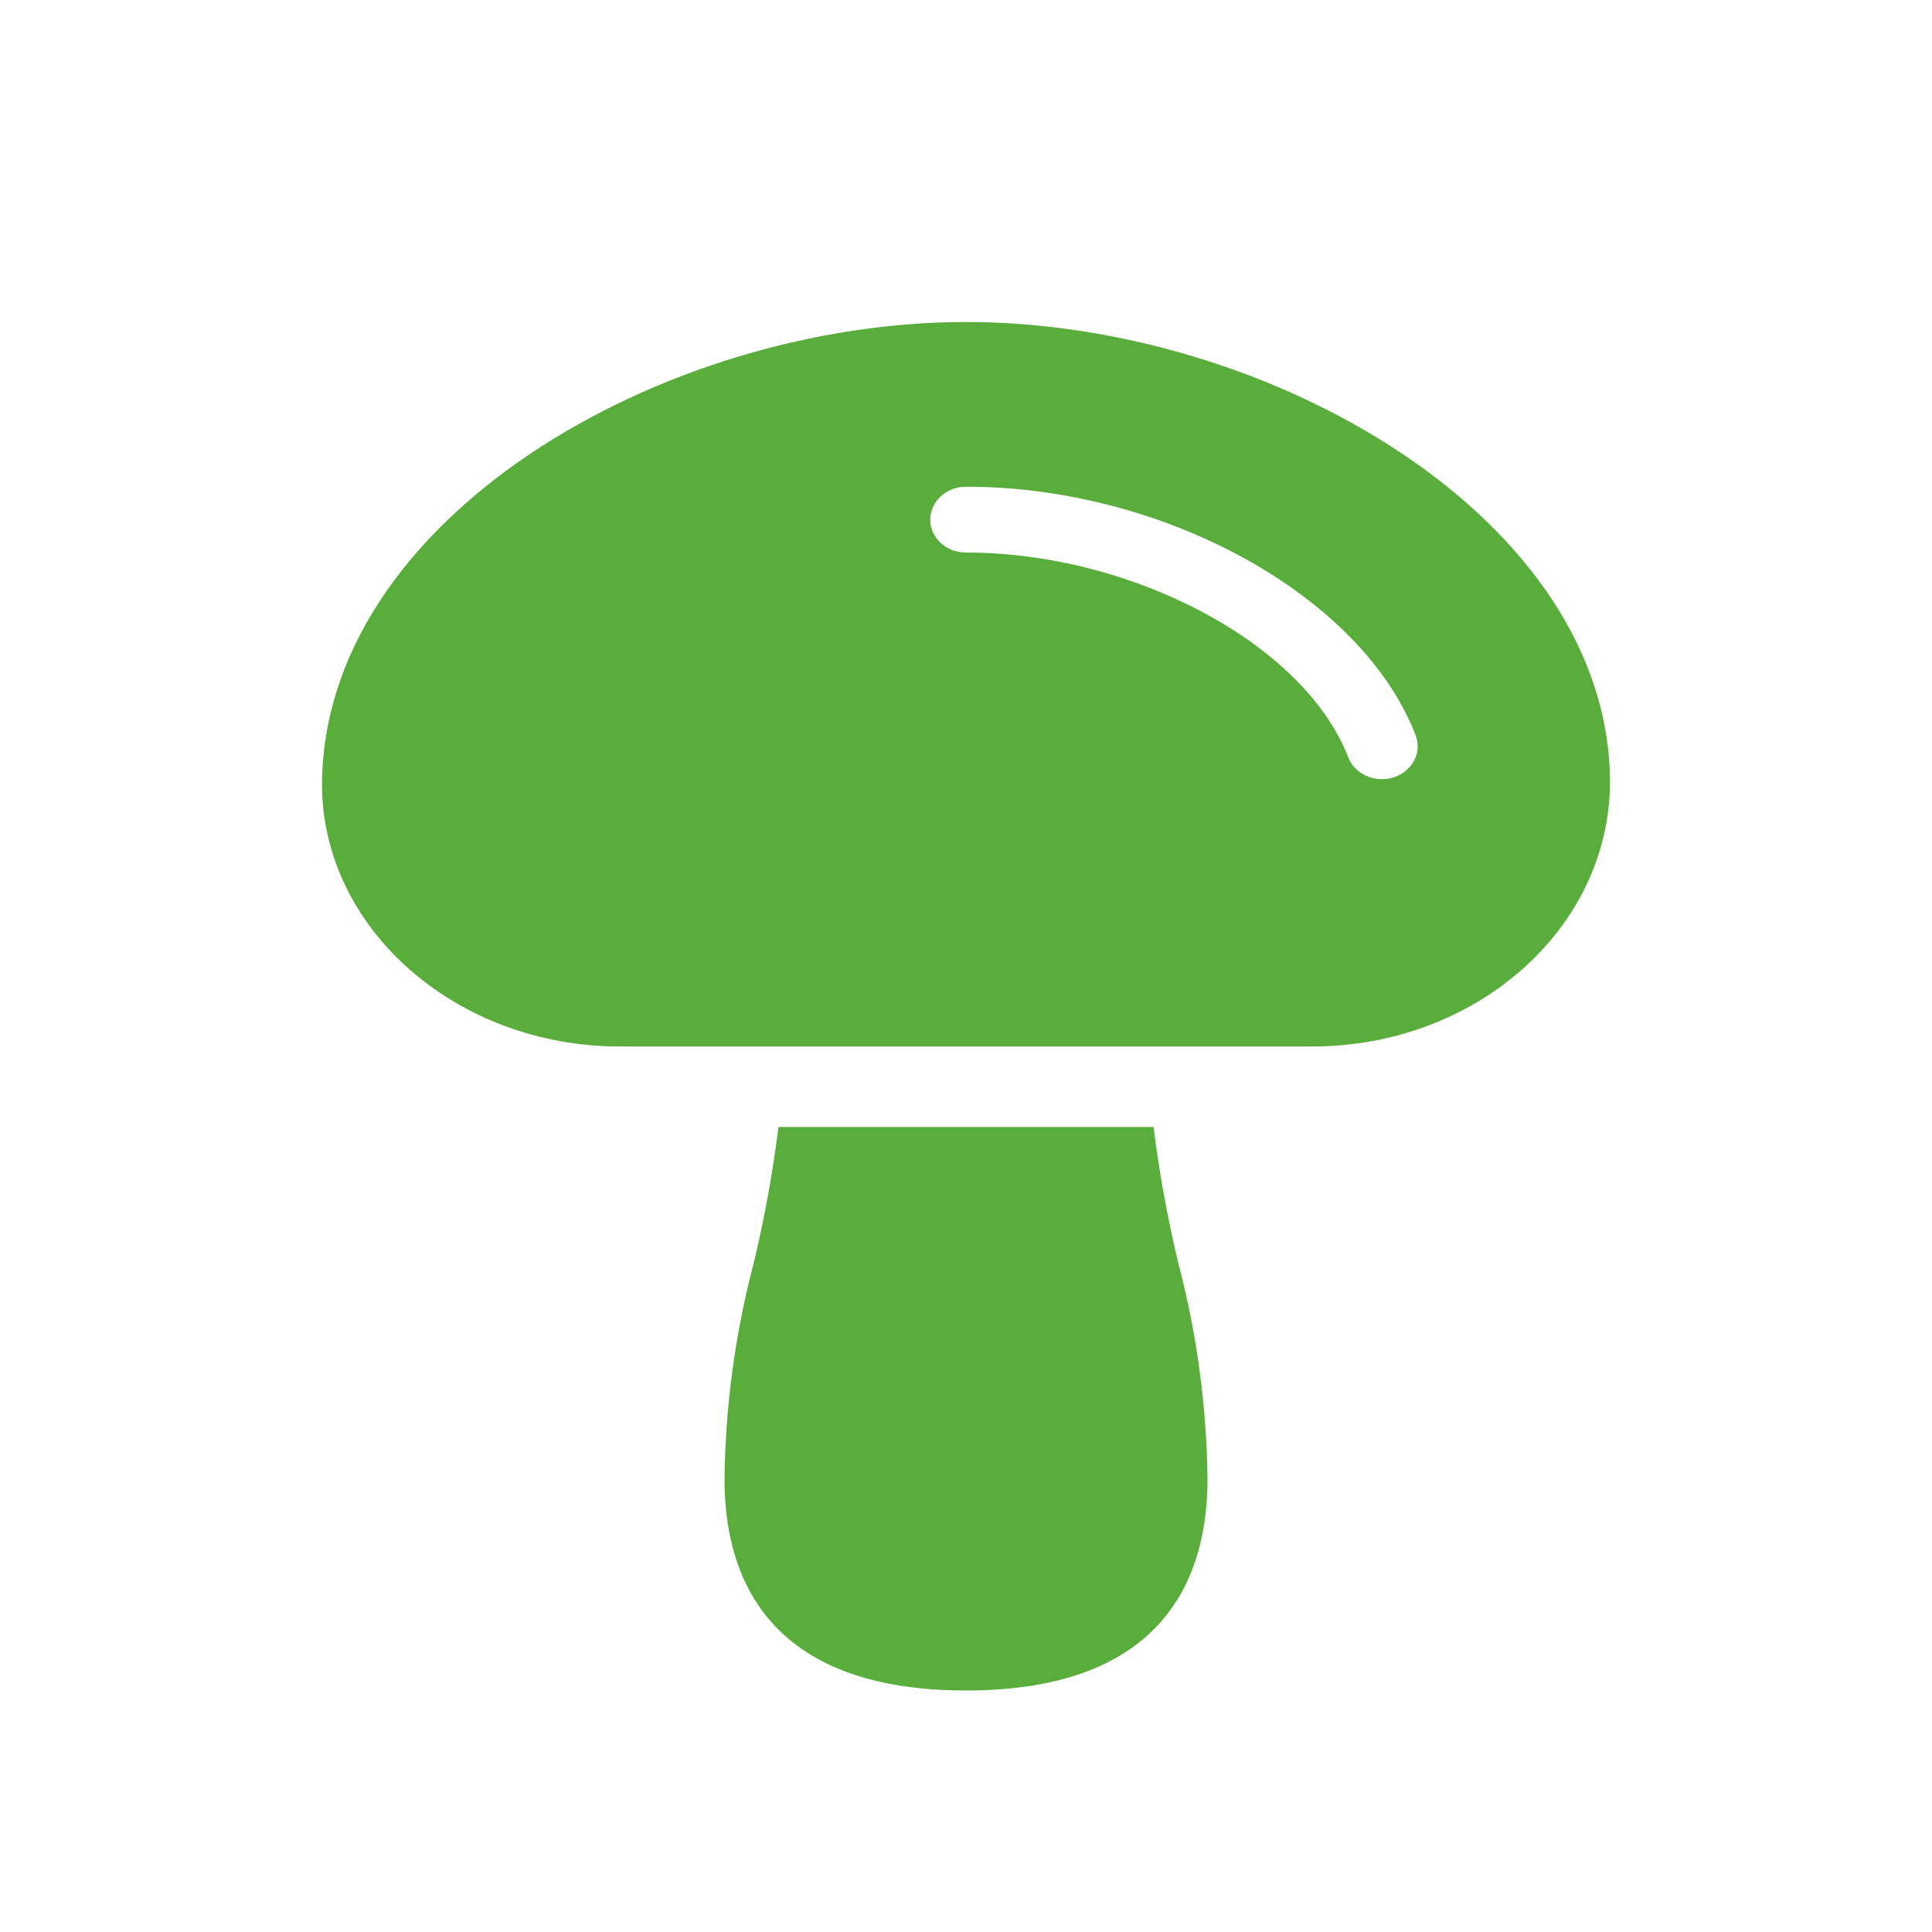
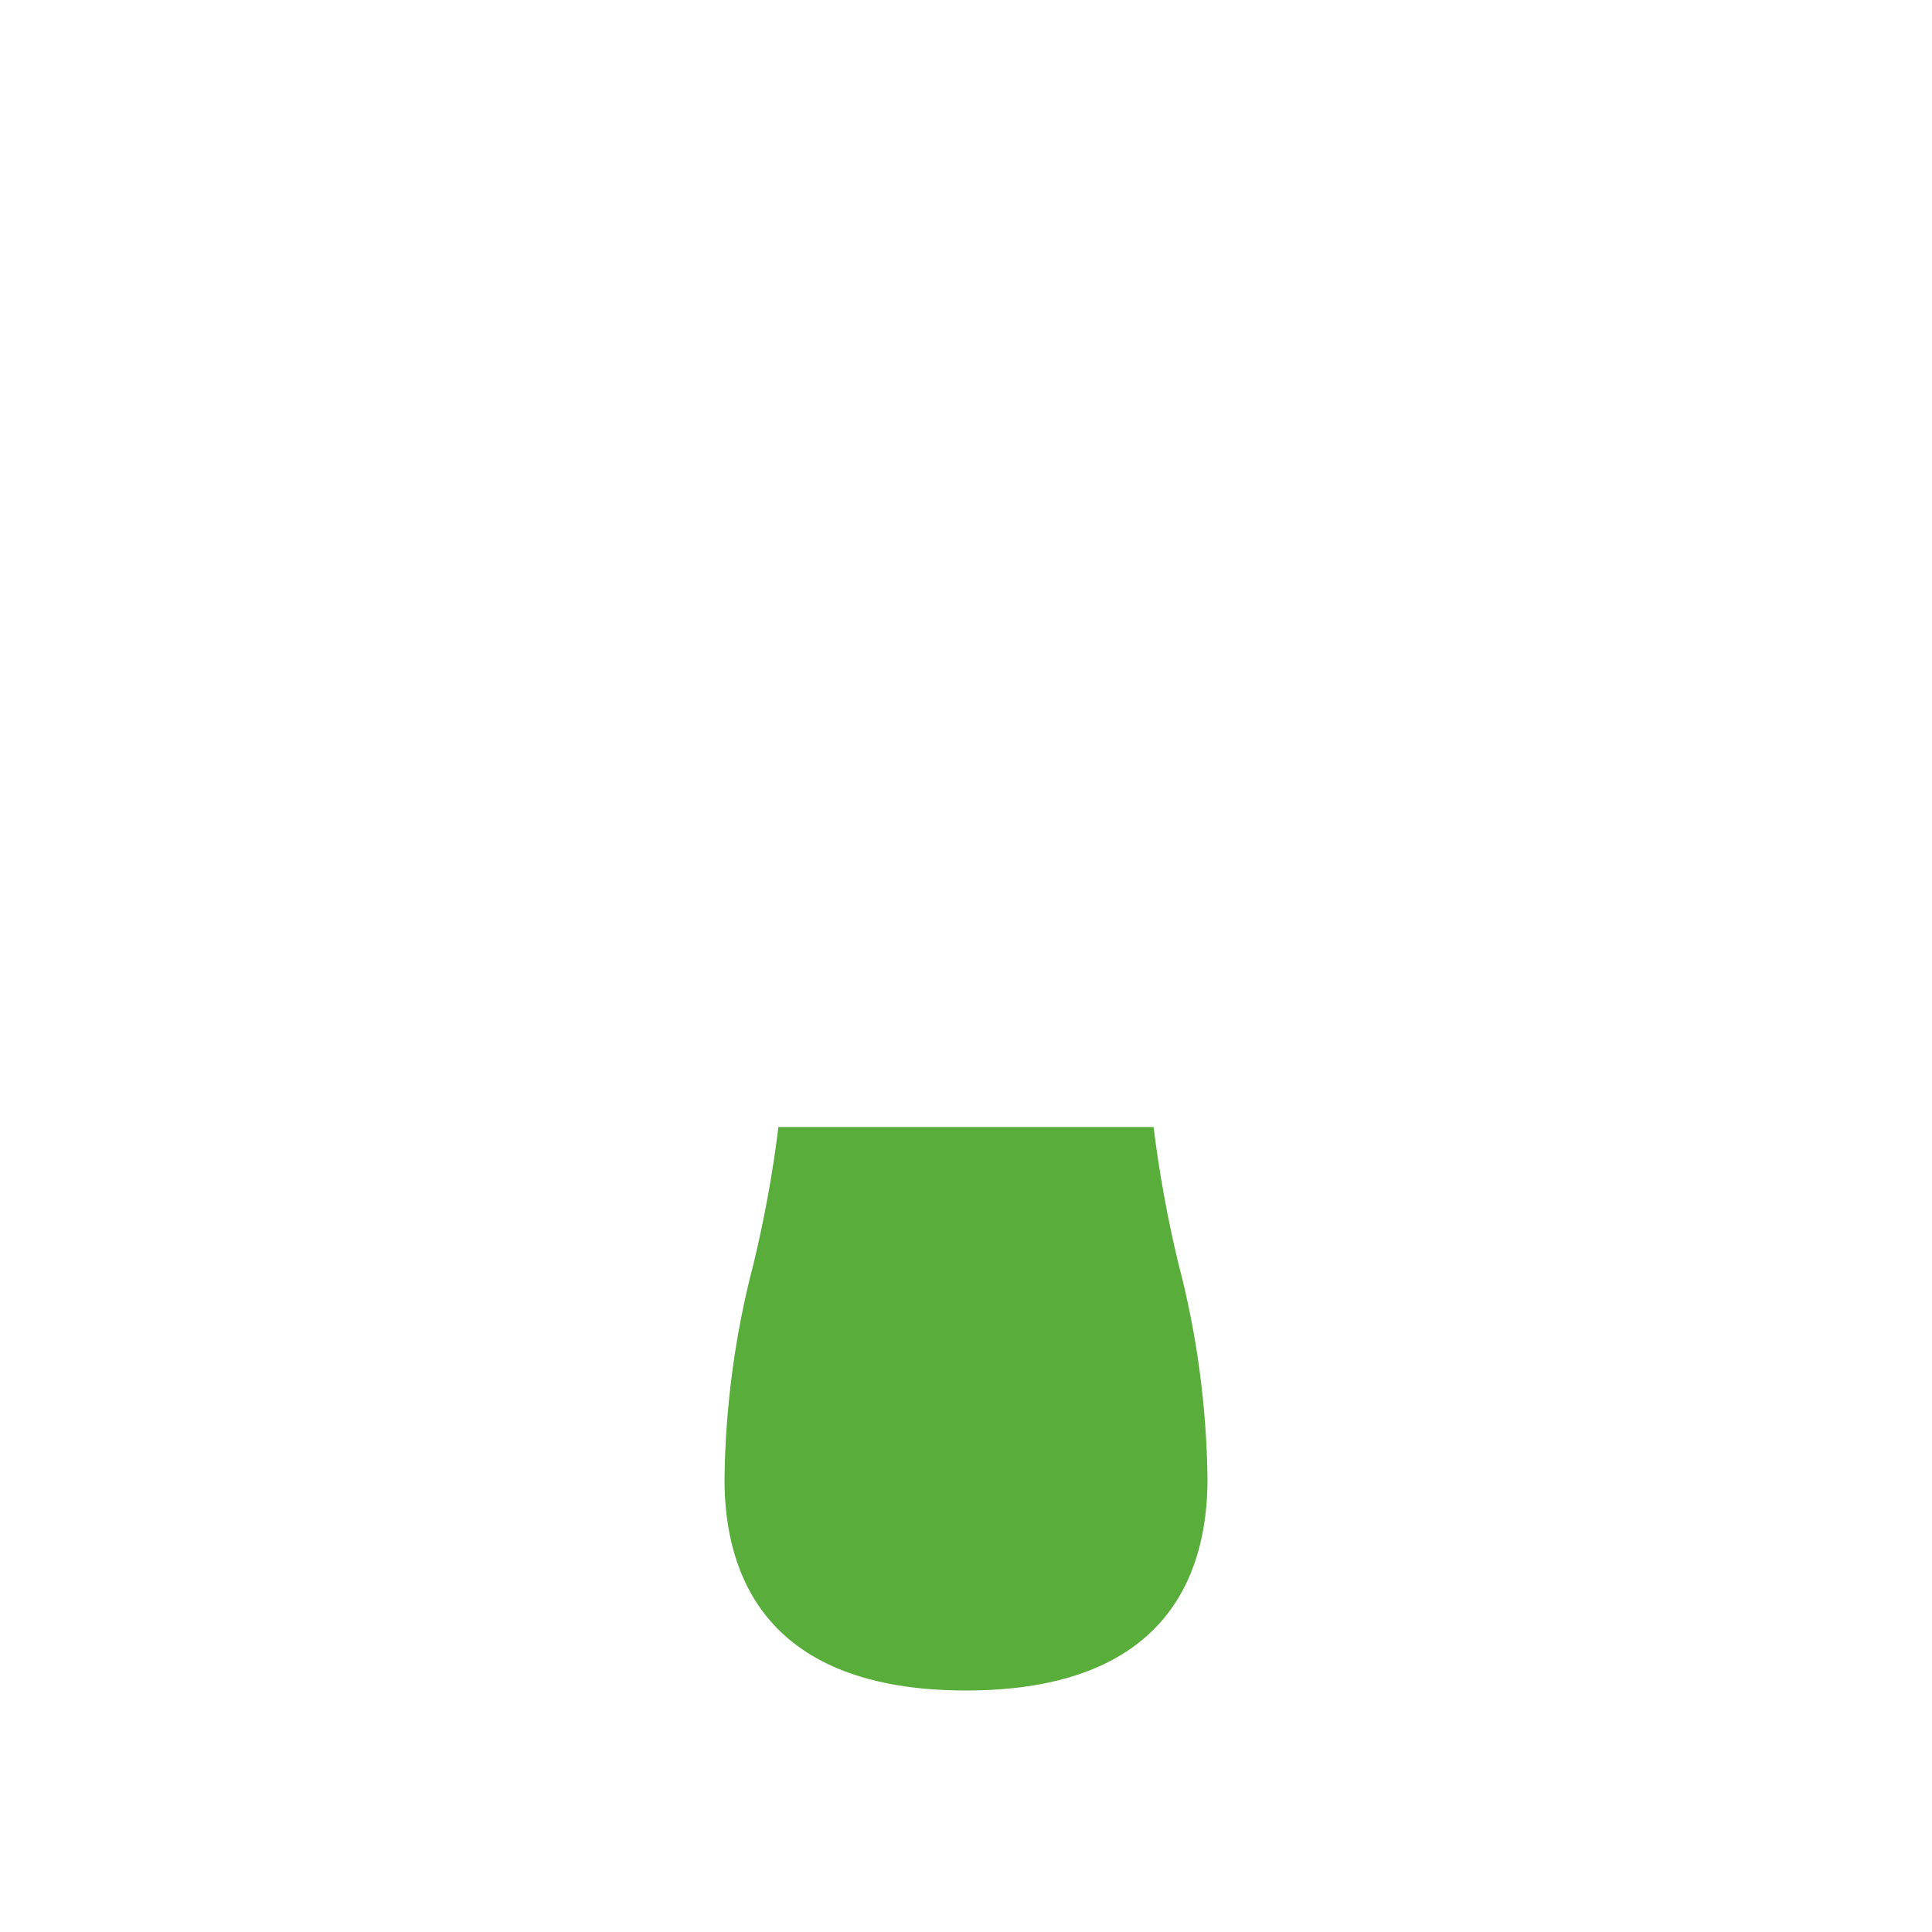
<svg xmlns="http://www.w3.org/2000/svg" width="24" height="24" viewBox="0 0 24 24" fill="none">
  <path d="M14.33 14H9.67C9.599 14.572 9.496 15.138 9.362 15.694C9.133 16.563 9.011 17.466 9 18.375C9 19.573 9.521 21 12 21C14.479 21 15 19.573 15 18.375C14.989 17.466 14.867 16.563 14.638 15.694C14.504 15.138 14.401 14.572 14.33 14Z" fill="#59AD3B" />
-   <path d="M12 4C8.224 4 4 6.449 4 9.762C4.014 11.547 5.674 13 7.702 13H16.298C18.326 13 19.986 11.547 20 9.727C20 6.449 15.776 4 12 4ZM17.315 9.656C17.084 9.731 16.83 9.62 16.748 9.407C16.207 8.005 14.077 6.864 12 6.864C11.755 6.864 11.556 6.681 11.556 6.455C11.556 6.229 11.755 6.046 12 6.046C14.464 6.046 16.918 7.402 17.585 9.133C17.625 9.235 17.619 9.348 17.568 9.446C17.517 9.544 17.426 9.619 17.315 9.656Z" fill="#59AD3B" />
</svg>